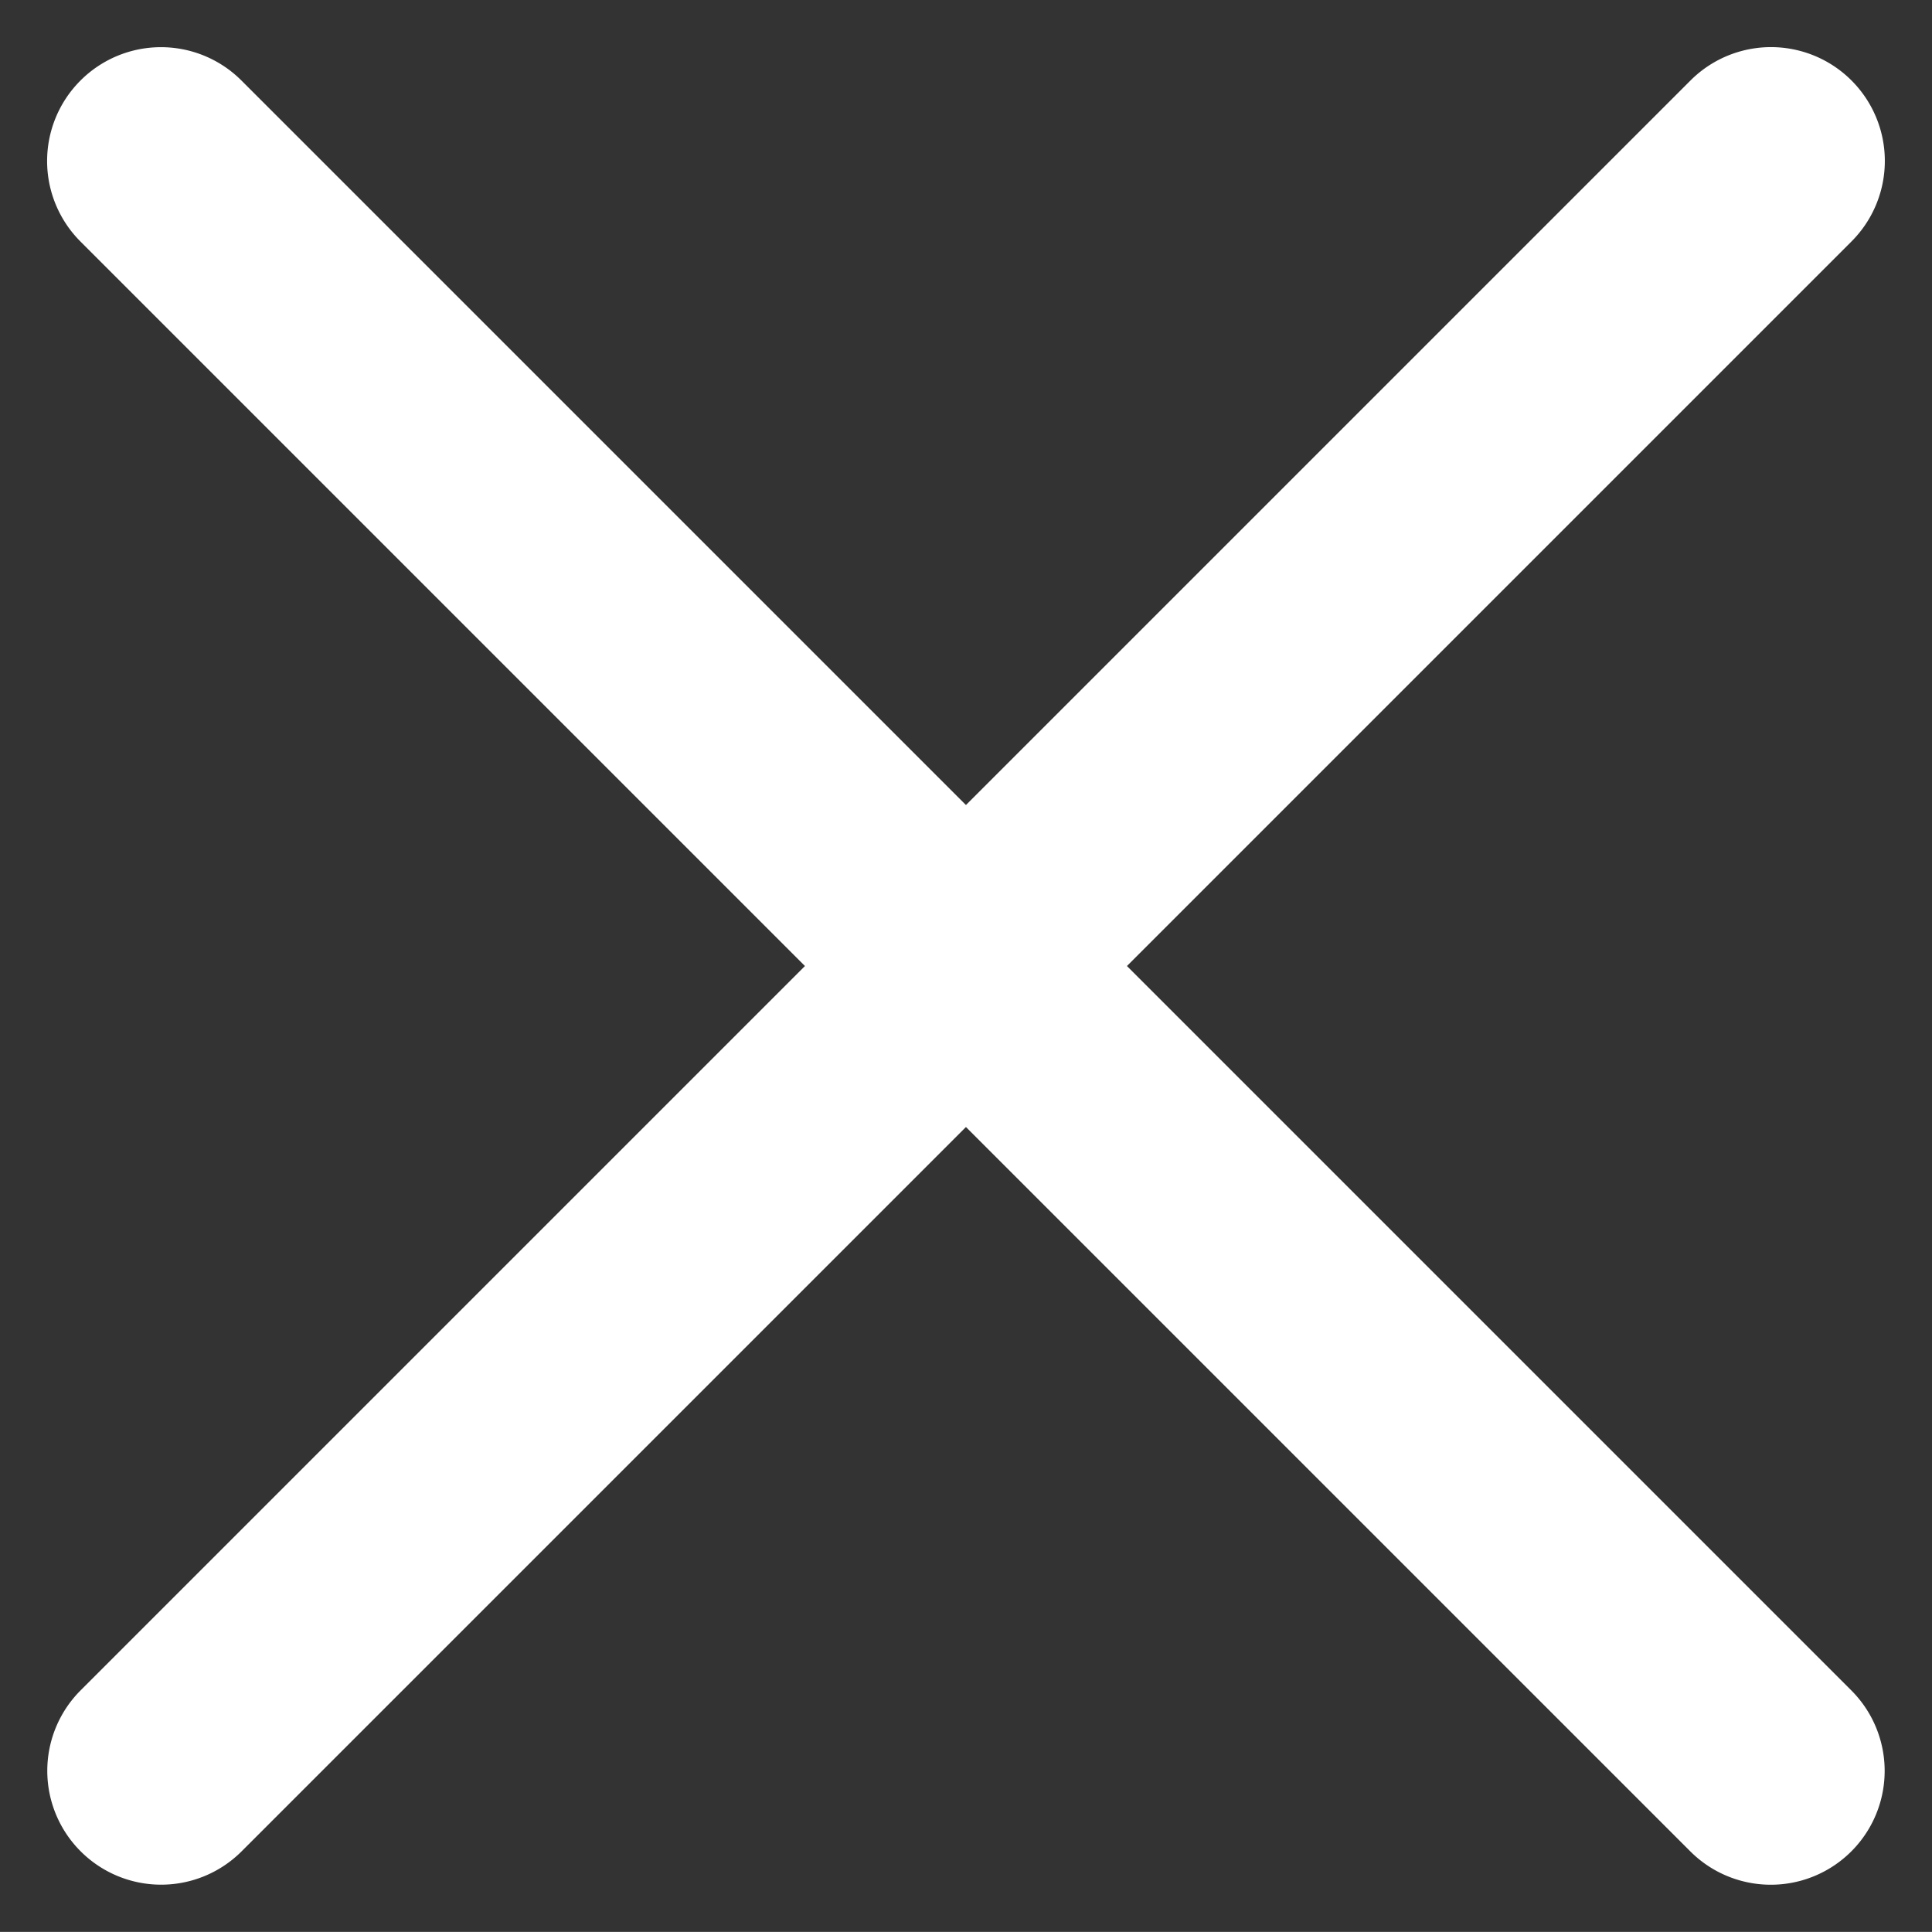
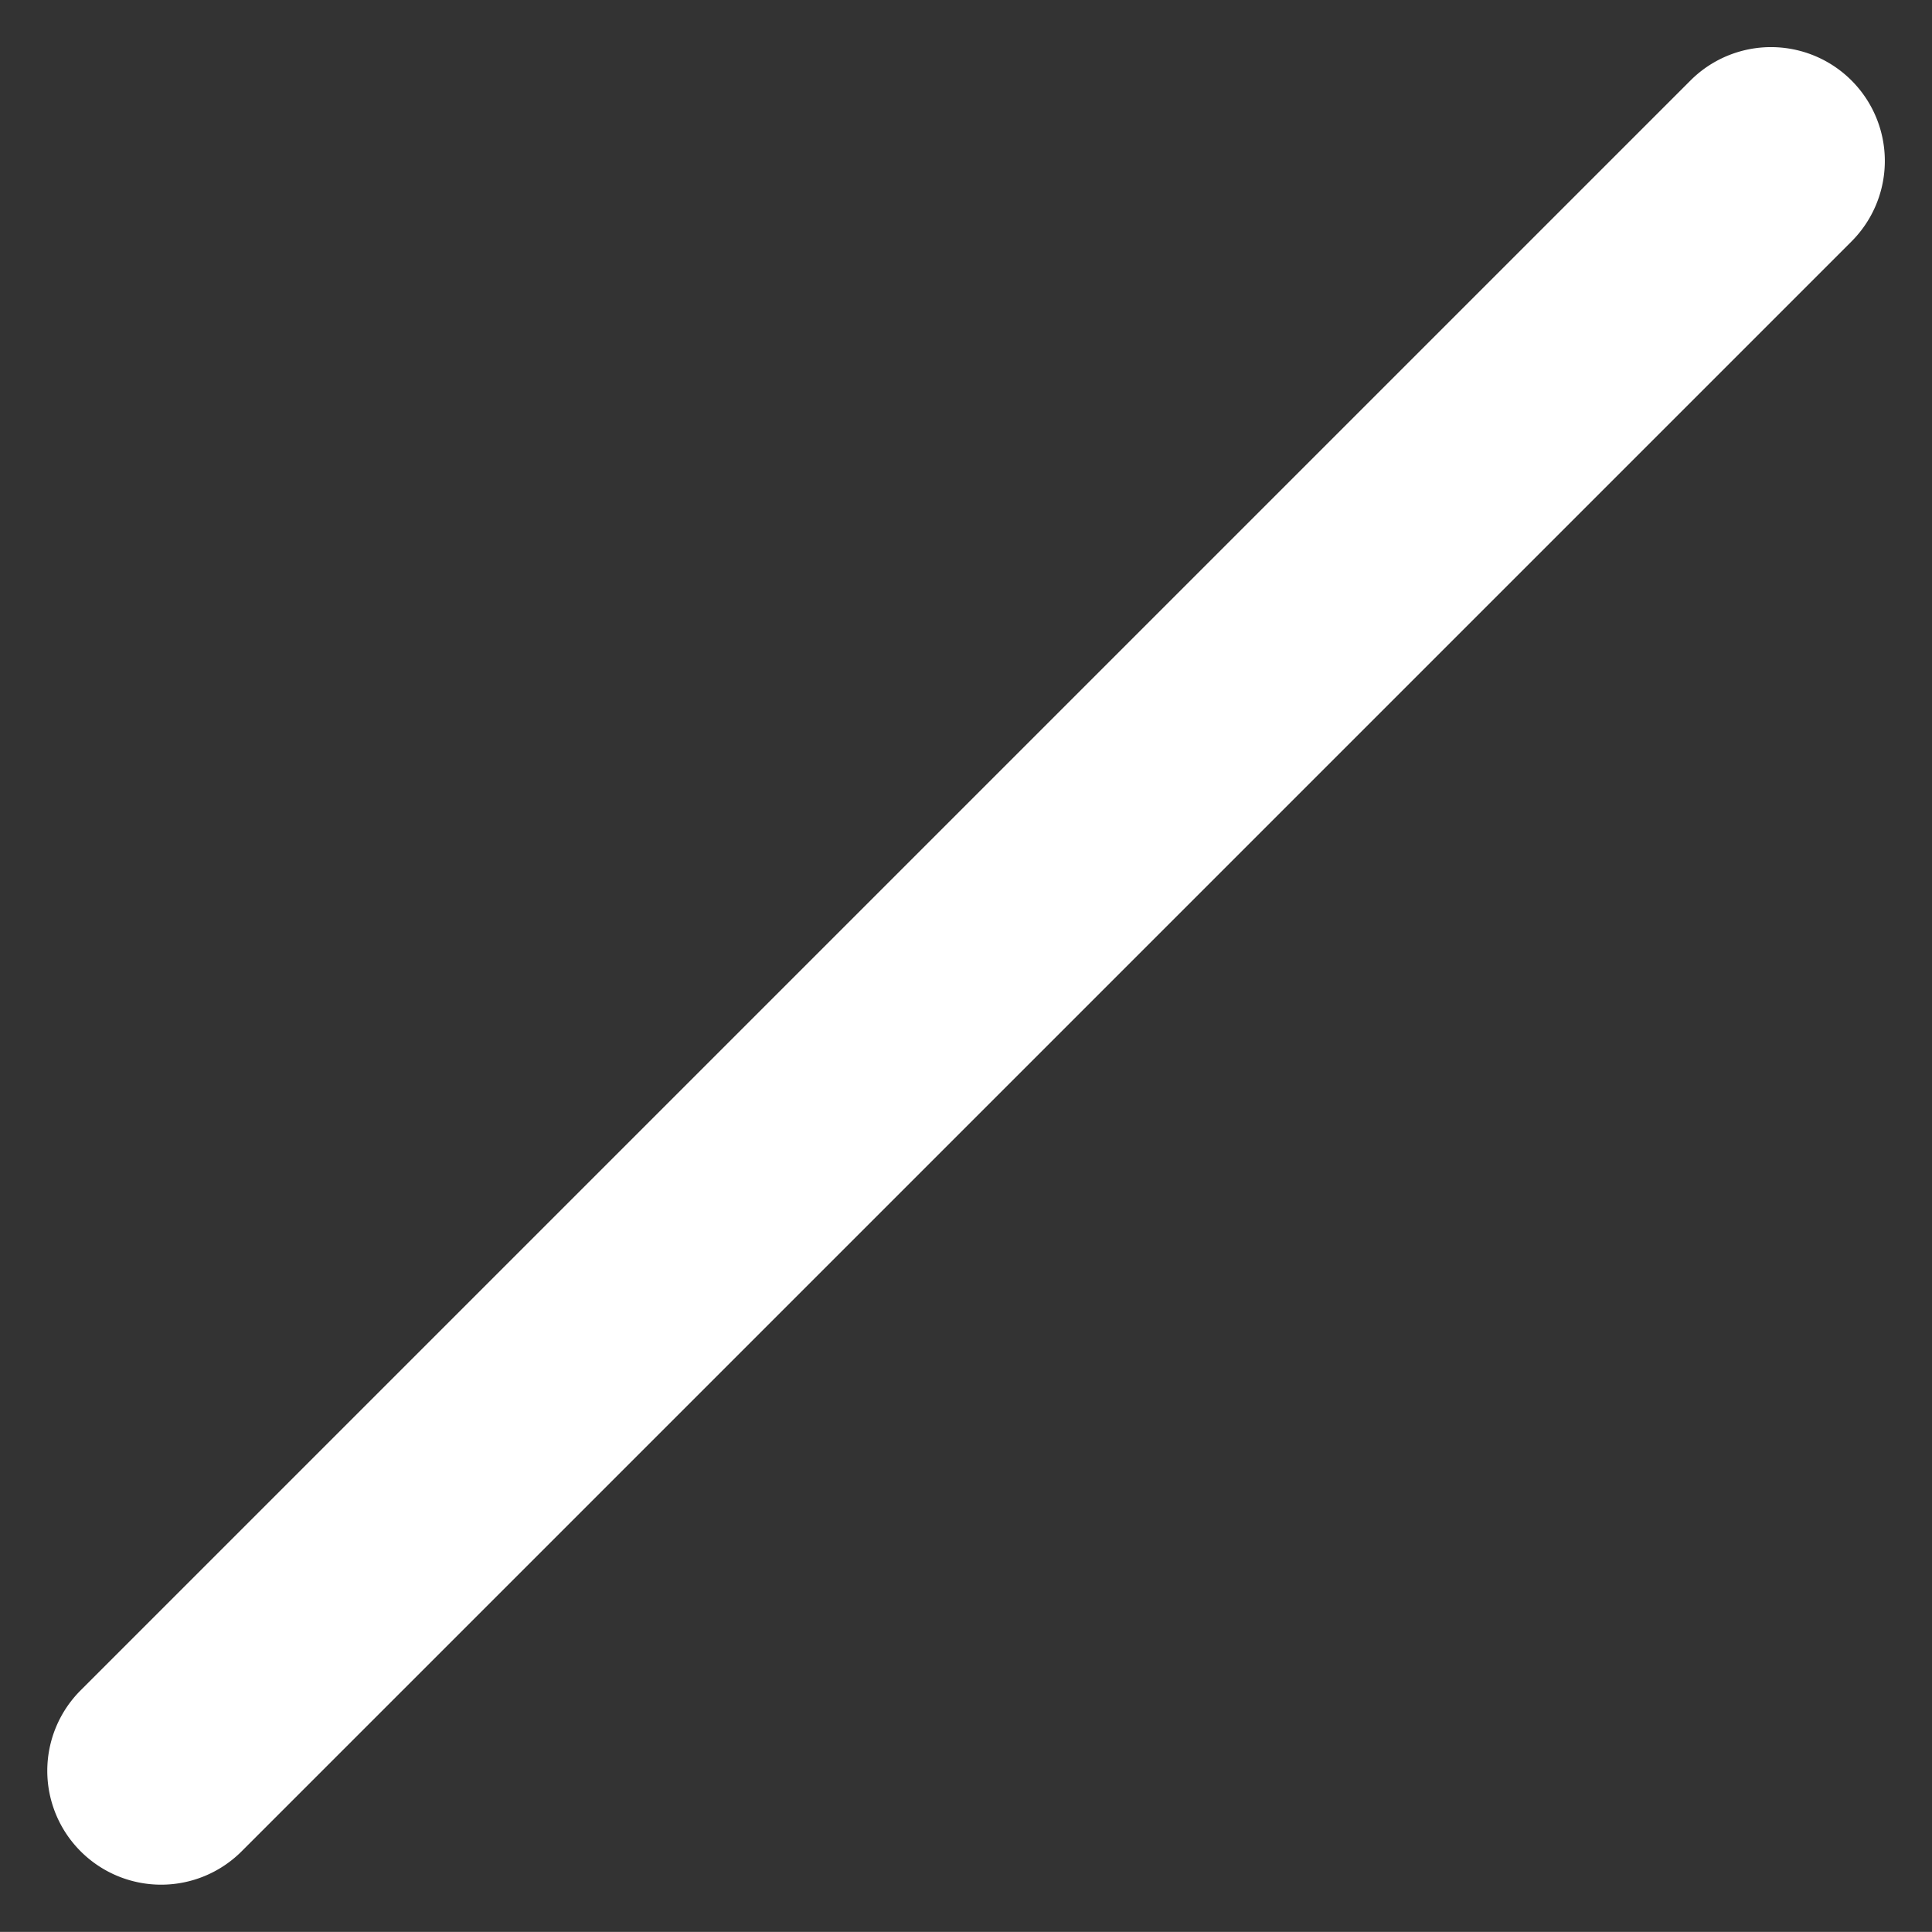
<svg xmlns="http://www.w3.org/2000/svg" width="18.304" height="18.303" viewBox="0 0 18.304 18.303">
  <rect x="0" y="0" width="18.304" height="18.303" fill="#333333" stroke="none" />
  <g transform="translate(-224.711 -86.868)">
    <path d="M2.5,21.834a1.078,1.078,0,0,1,1.078-1.078h21.57a1.078,1.078,0,0,1,0,2.157H3.578A1.078,1.078,0,0,1,2.5,21.834" transform="translate(208.268 90.736) rotate(-45)" fill="#fff" fill-rule="evenodd" />
-     <path d="M2.5,21.834a1.078,1.078,0,0,1,1.078-1.078h21.57a1.078,1.078,0,0,1,0,2.157H3.578A1.078,1.078,0,0,1,2.5,21.834" transform="translate(239.145 70.424) rotate(45)" fill="#fff" fill-rule="evenodd" />
  </g>
</svg>